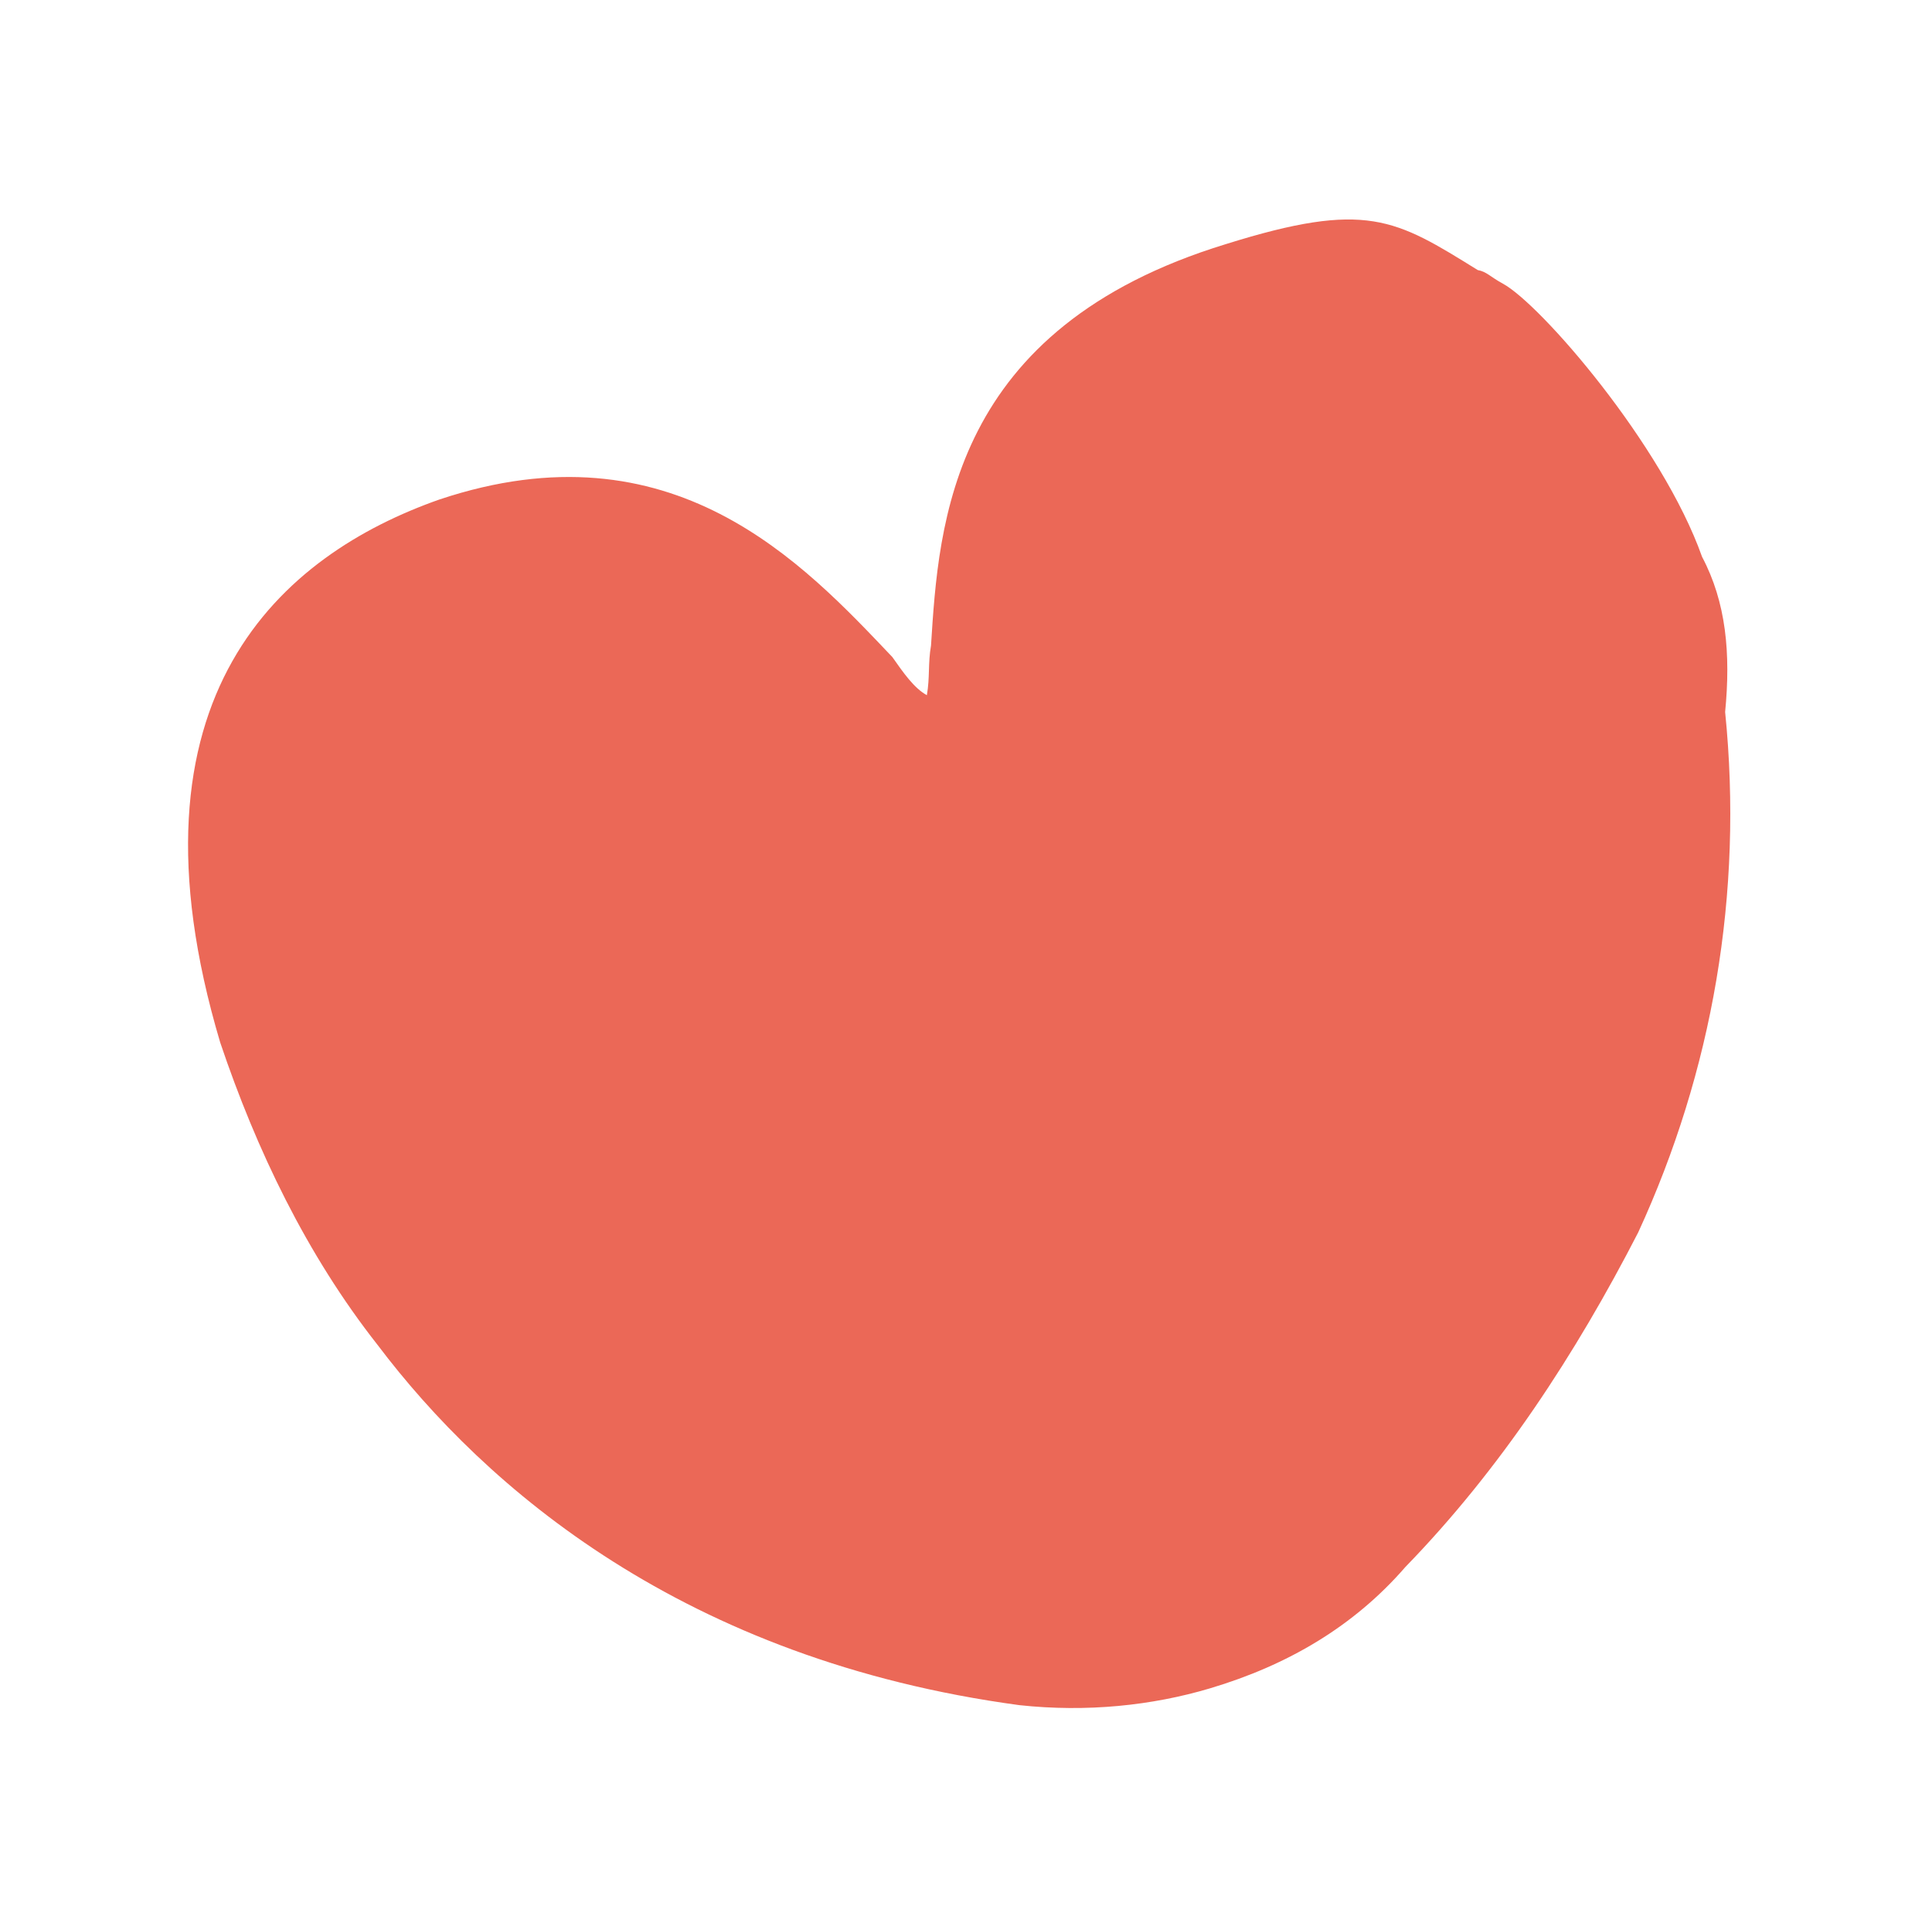
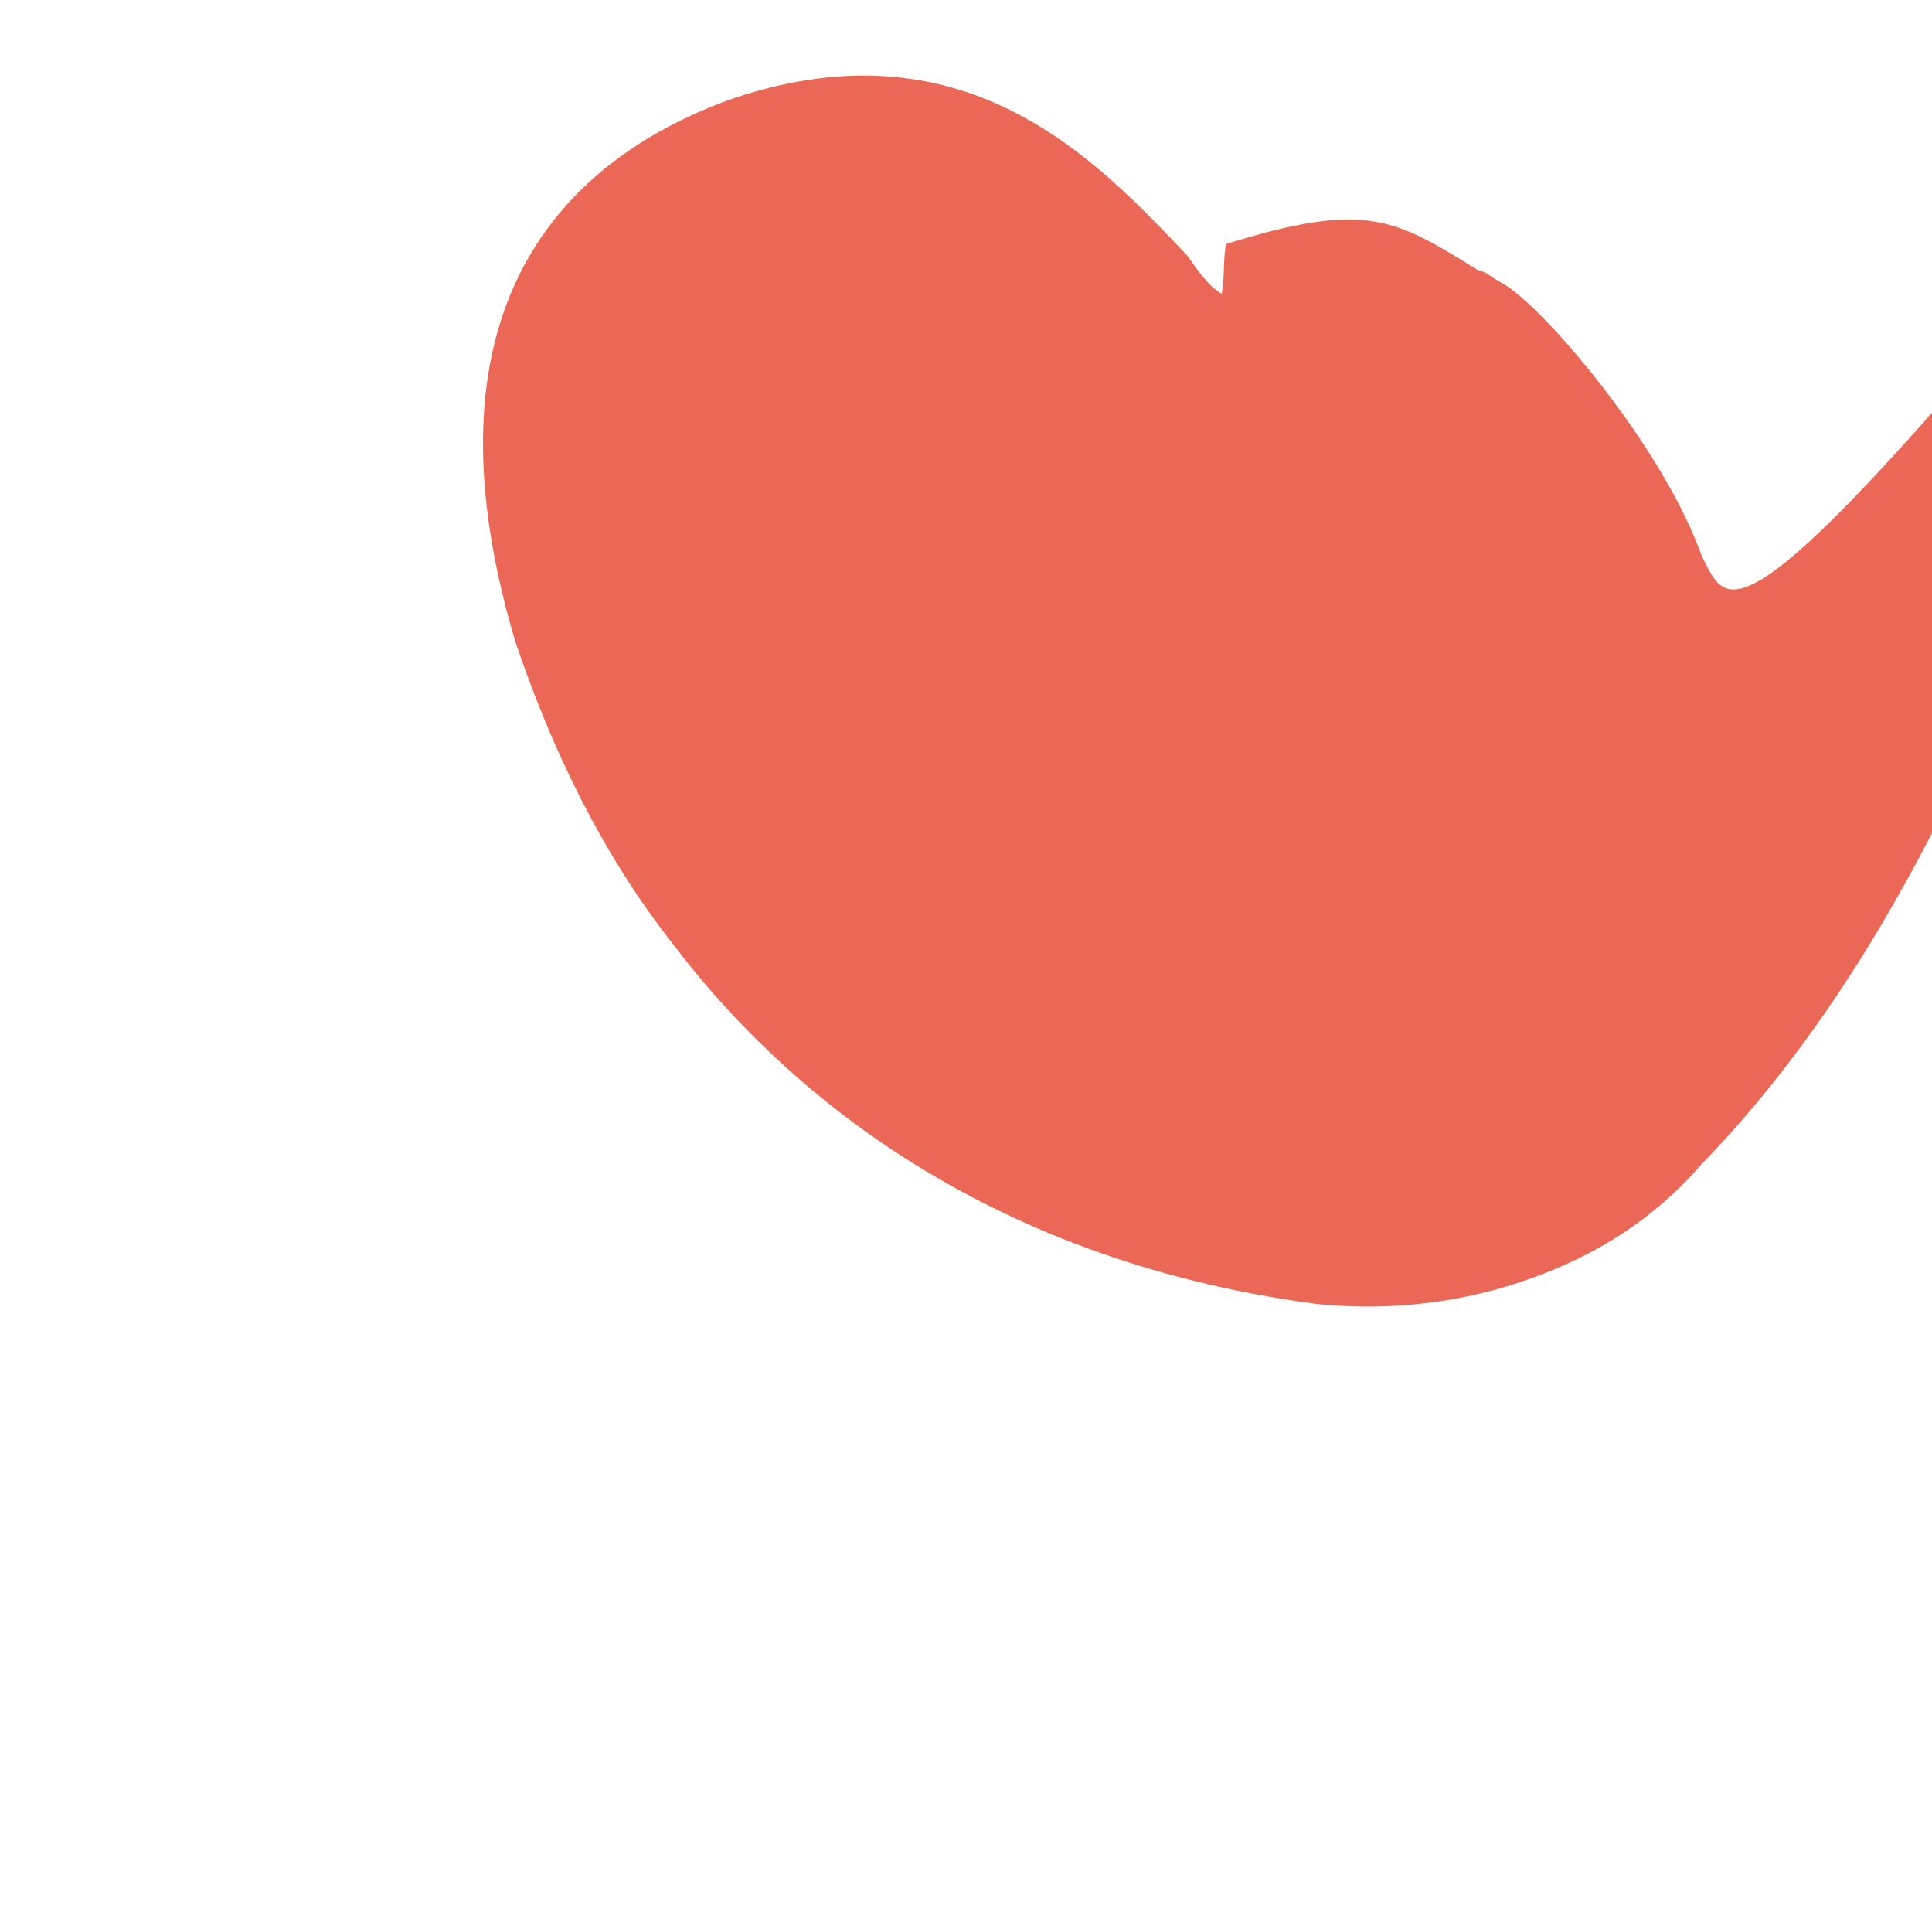
<svg xmlns="http://www.w3.org/2000/svg" version="1.1" id="Layer_1" x="0px" y="0px" viewBox="0 0 30.3 30" style="enable-background:new 0 0 30.3 30;" xml:space="preserve">
  <style type="text/css">
	.st0{fill:#EB6857;}
</style>
  <g id="Group_5923" transform="matrix(0.819, -0.574, 0.574, 0.819, -1123.563, 179.09)">
-     <path id="Path_28133" class="st0" d="M1039.6,520.6c0.5-1.8,0.2-4.7-0.1-5.3c-0.1-0.2-0.1-0.3-0.2-0.4c-0.6-1.4-0.8-1.9-3-2.6   c-4.3-1.4-6.2,1-7.4,2.5c-0.2,0.2-0.3,0.4-0.5,0.6c-0.1-0.2-0.1-0.5-0.1-0.8c-0.3-2-0.7-5-4.4-6.1c-2.5-0.7-5.9-0.4-7.7,5   c-0.5,1.7-0.8,3.5-0.7,5.3c0.1,2.8,1.1,6.8,5,10.4c0.8,0.7,1.7,1.2,2.6,1.5c1.2,0.4,2.4,0.5,3.6,0.2c2.1-0.4,4.1-1.2,6-2.2   c2.4-1.4,4.4-3.4,5.8-5.9C1039.1,522.1,1039.5,521.4,1039.6,520.6z" />
+     <path id="Path_28133" class="st0" d="M1039.6,520.6c0.5-1.8,0.2-4.7-0.1-5.3c-0.1-0.2-0.1-0.3-0.2-0.4c-0.6-1.4-0.8-1.9-3-2.6   c-0.2,0.2-0.3,0.4-0.5,0.6c-0.1-0.2-0.1-0.5-0.1-0.8c-0.3-2-0.7-5-4.4-6.1c-2.5-0.7-5.9-0.4-7.7,5   c-0.5,1.7-0.8,3.5-0.7,5.3c0.1,2.8,1.1,6.8,5,10.4c0.8,0.7,1.7,1.2,2.6,1.5c1.2,0.4,2.4,0.5,3.6,0.2c2.1-0.4,4.1-1.2,6-2.2   c2.4-1.4,4.4-3.4,5.8-5.9C1039.1,522.1,1039.5,521.4,1039.6,520.6z" />
  </g>
</svg>